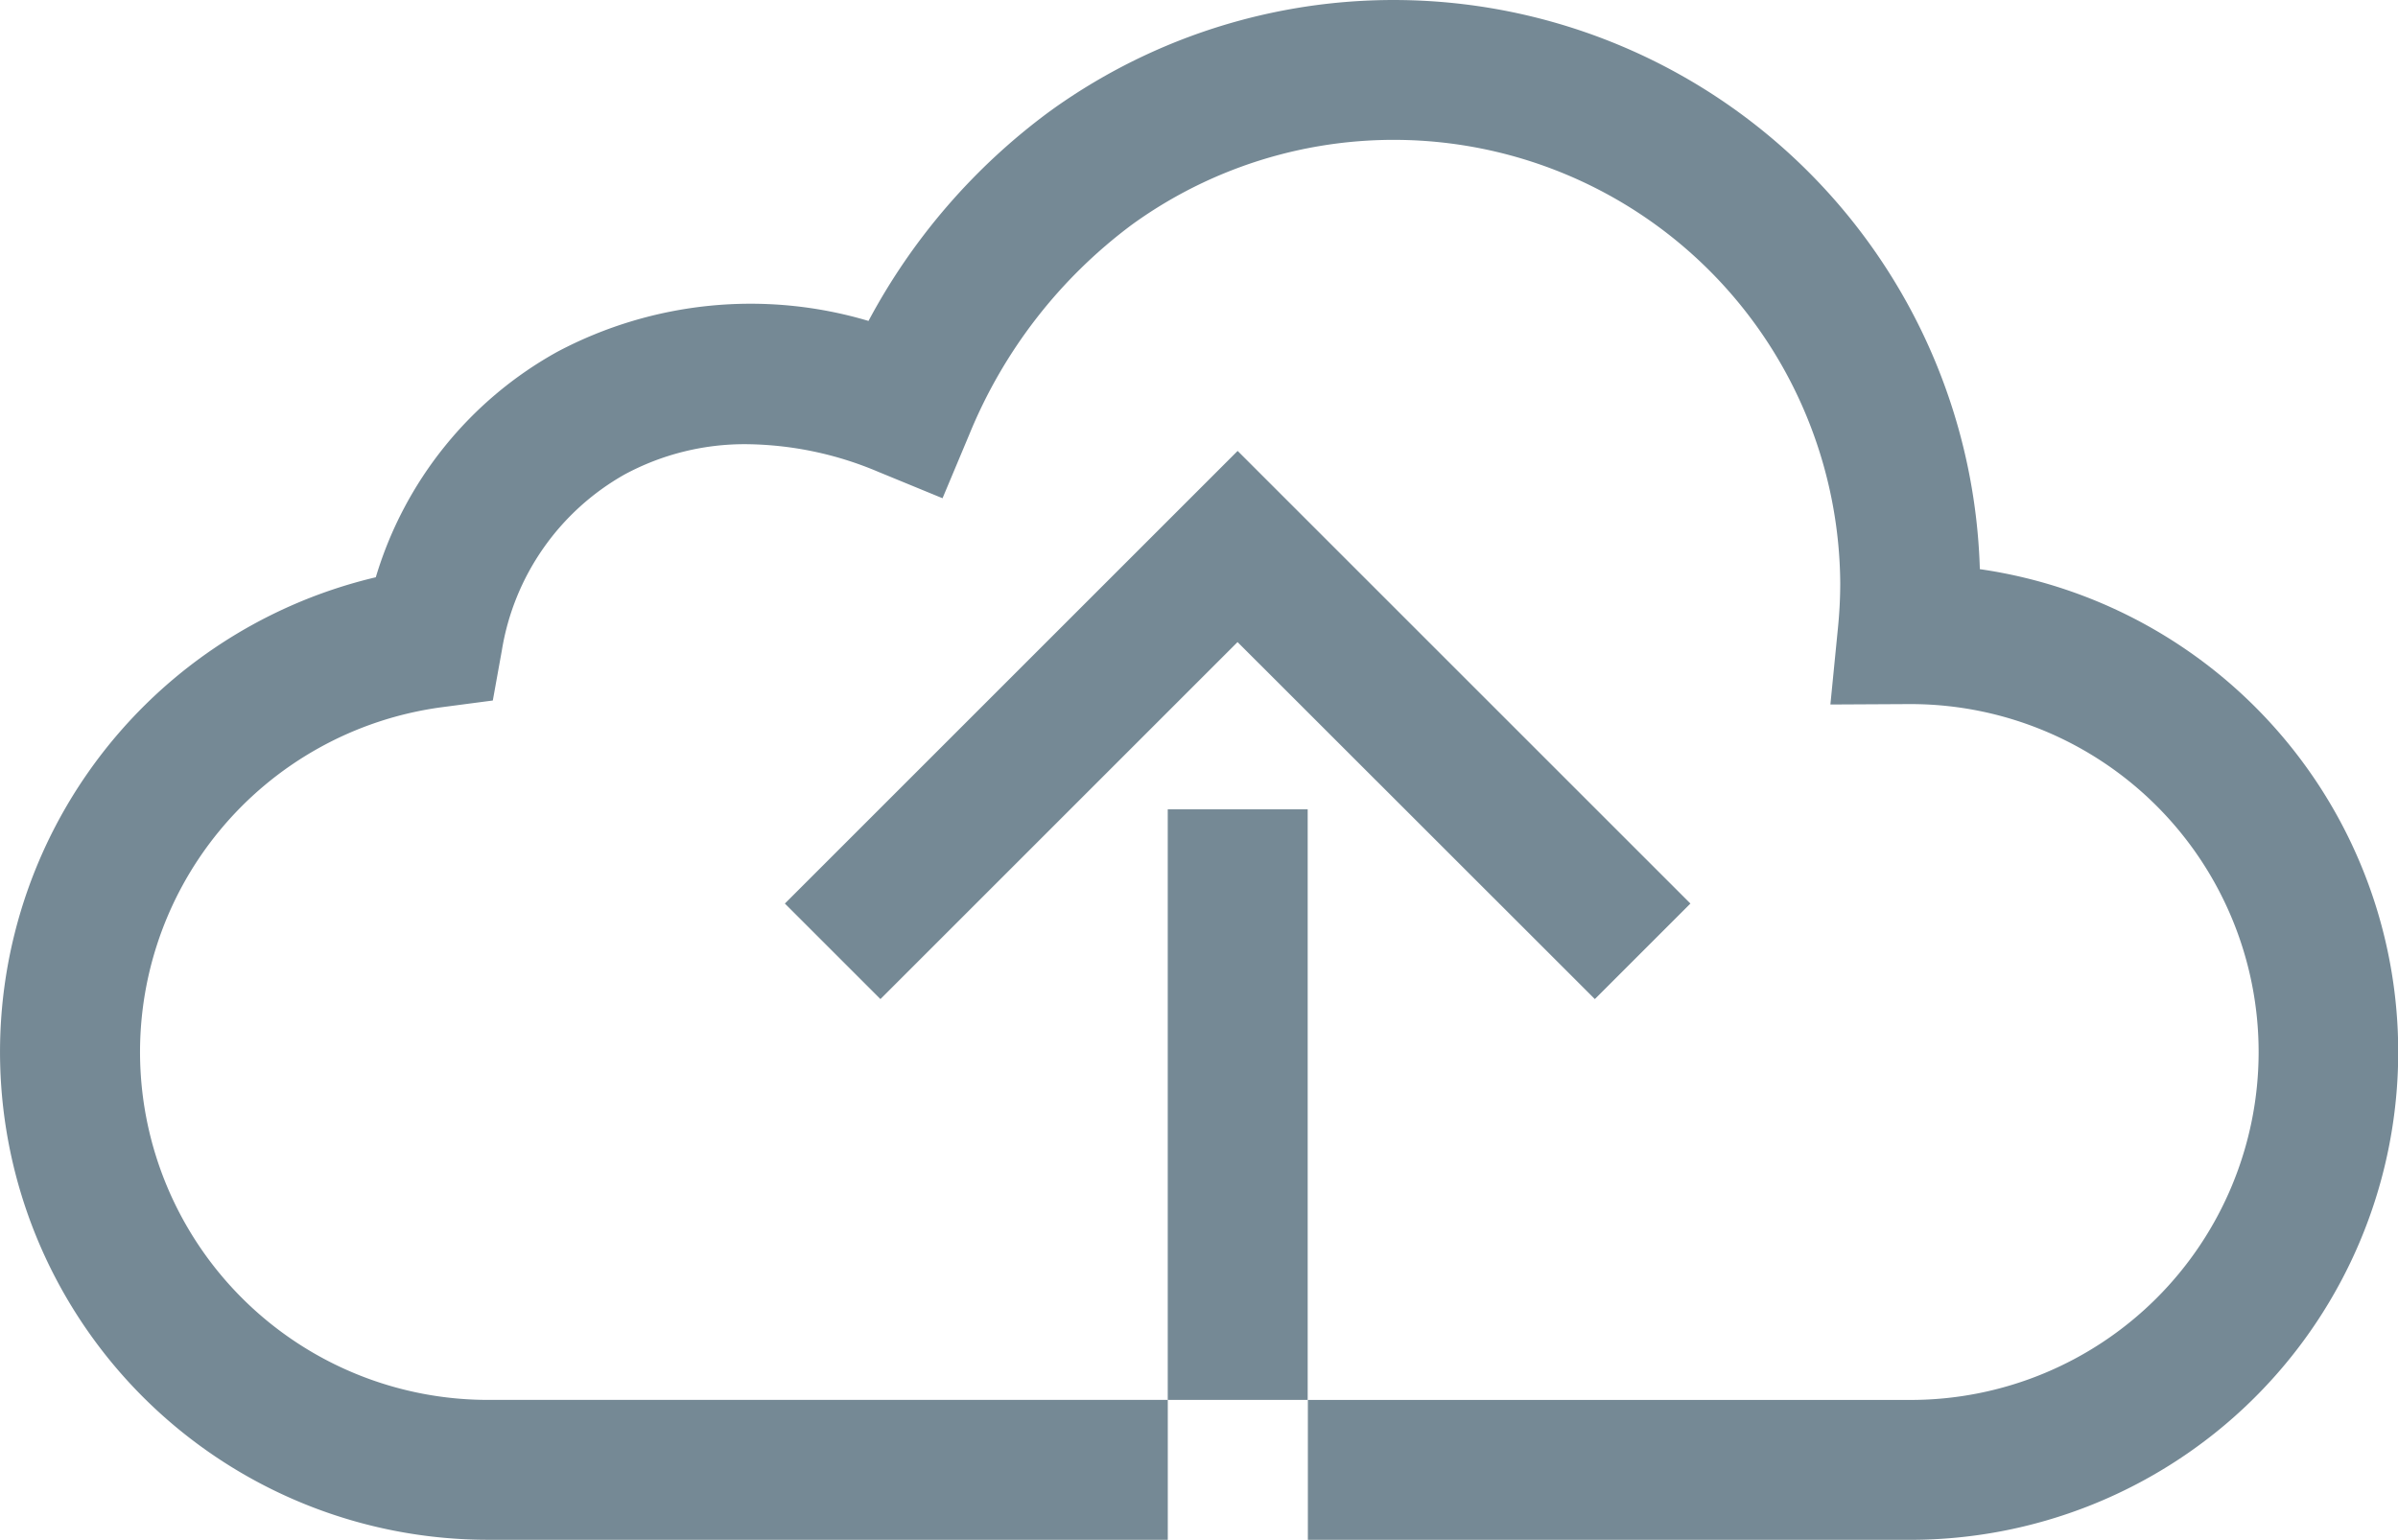
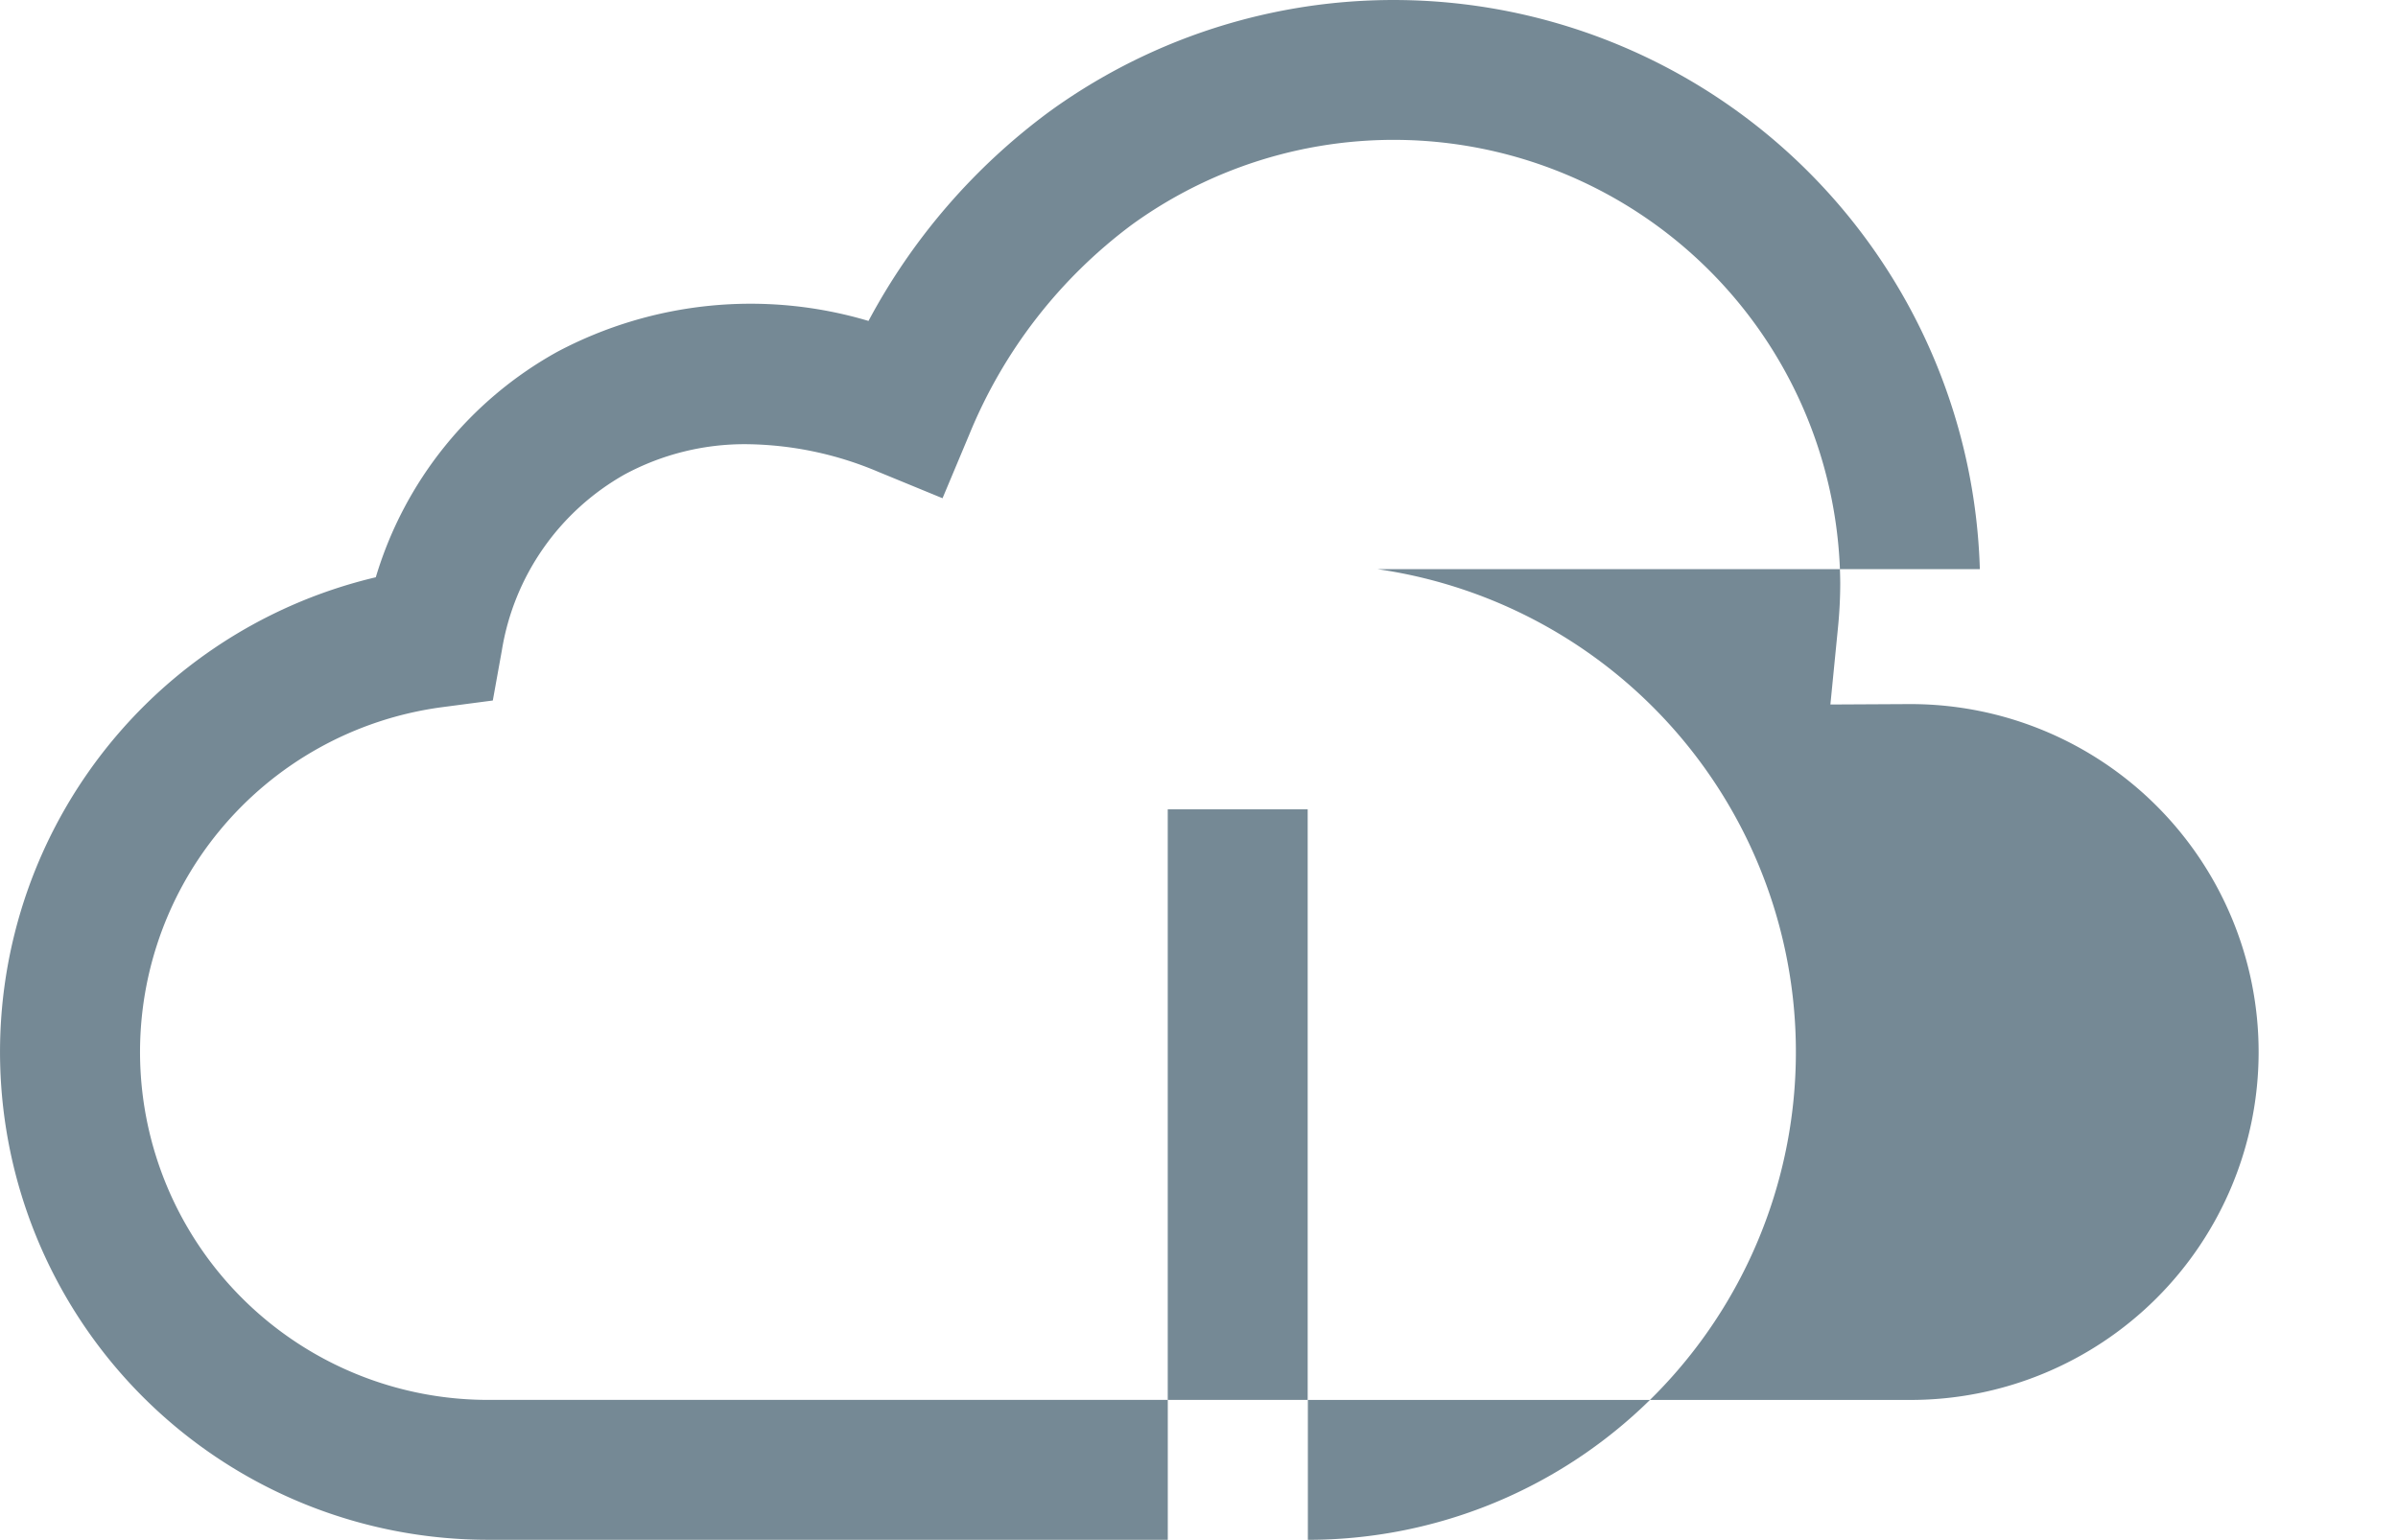
<svg xmlns="http://www.w3.org/2000/svg" width="122.956" height="78.976" viewBox="0 0 122.956 78.976">
  <g id="Group_889" data-name="Group 889" transform="translate(-2252.243 -247.784)">
-     <path id="Path_680" data-name="Path 680" d="M2353.758,276.975a30.072,30.072,0,0,0-47.683-23.485,32.108,32.108,0,0,0-9.3,10.755,21.154,21.154,0,0,0-15.953,1.581,19.652,19.652,0,0,0-9.31,11.566,25.019,25.019,0,0,0,5.753,49.368h34.856v-7.175h-34.856a17.843,17.843,0,0,1-2.353-35.53l2.6-.342.465-2.579a12.7,12.7,0,0,1,6.293-9.015,12.964,12.964,0,0,1,6.279-1.552,17.713,17.713,0,0,1,6.722,1.415l3.3,1.357,1.379-3.287a25.381,25.381,0,0,1,8.359-10.765,22.894,22.894,0,0,1,36.291,18.4c0,.745-.039,1.509-.114,2.269l-.391,3.962,3.981-.021c.049,0,.1,0,.152,0a17.845,17.845,0,0,1-.041,35.69h-30.884v7.175h30.884a25.021,25.021,0,0,0,3.579-49.785Z" transform="translate(0 0)" fill="#758995" />
+     <path id="Path_680" data-name="Path 680" d="M2353.758,276.975a30.072,30.072,0,0,0-47.683-23.485,32.108,32.108,0,0,0-9.3,10.755,21.154,21.154,0,0,0-15.953,1.581,19.652,19.652,0,0,0-9.31,11.566,25.019,25.019,0,0,0,5.753,49.368h34.856v-7.175h-34.856a17.843,17.843,0,0,1-2.353-35.53l2.6-.342.465-2.579a12.7,12.7,0,0,1,6.293-9.015,12.964,12.964,0,0,1,6.279-1.552,17.713,17.713,0,0,1,6.722,1.415l3.3,1.357,1.379-3.287a25.381,25.381,0,0,1,8.359-10.765,22.894,22.894,0,0,1,36.291,18.4c0,.745-.039,1.509-.114,2.269l-.391,3.962,3.981-.021c.049,0,.1,0,.152,0a17.845,17.845,0,0,1-.041,35.69h-30.884v7.175a25.021,25.021,0,0,0,3.579-49.785Z" transform="translate(0 0)" fill="#758995" />
    <rect id="Rectangle_420" data-name="Rectangle 420" width="7.175" height="30.29" transform="translate(2312.119 289.295)" fill="#758995" />
-     <path id="Path_681" data-name="Path 681" d="M2358.782,313.255l4.9-4.9-23.216-23.215-23.215,23.215,4.9,4.9,18.31-18.311Z" transform="translate(-24.764 -14.228)" fill="#758995" />
  </g>
</svg>